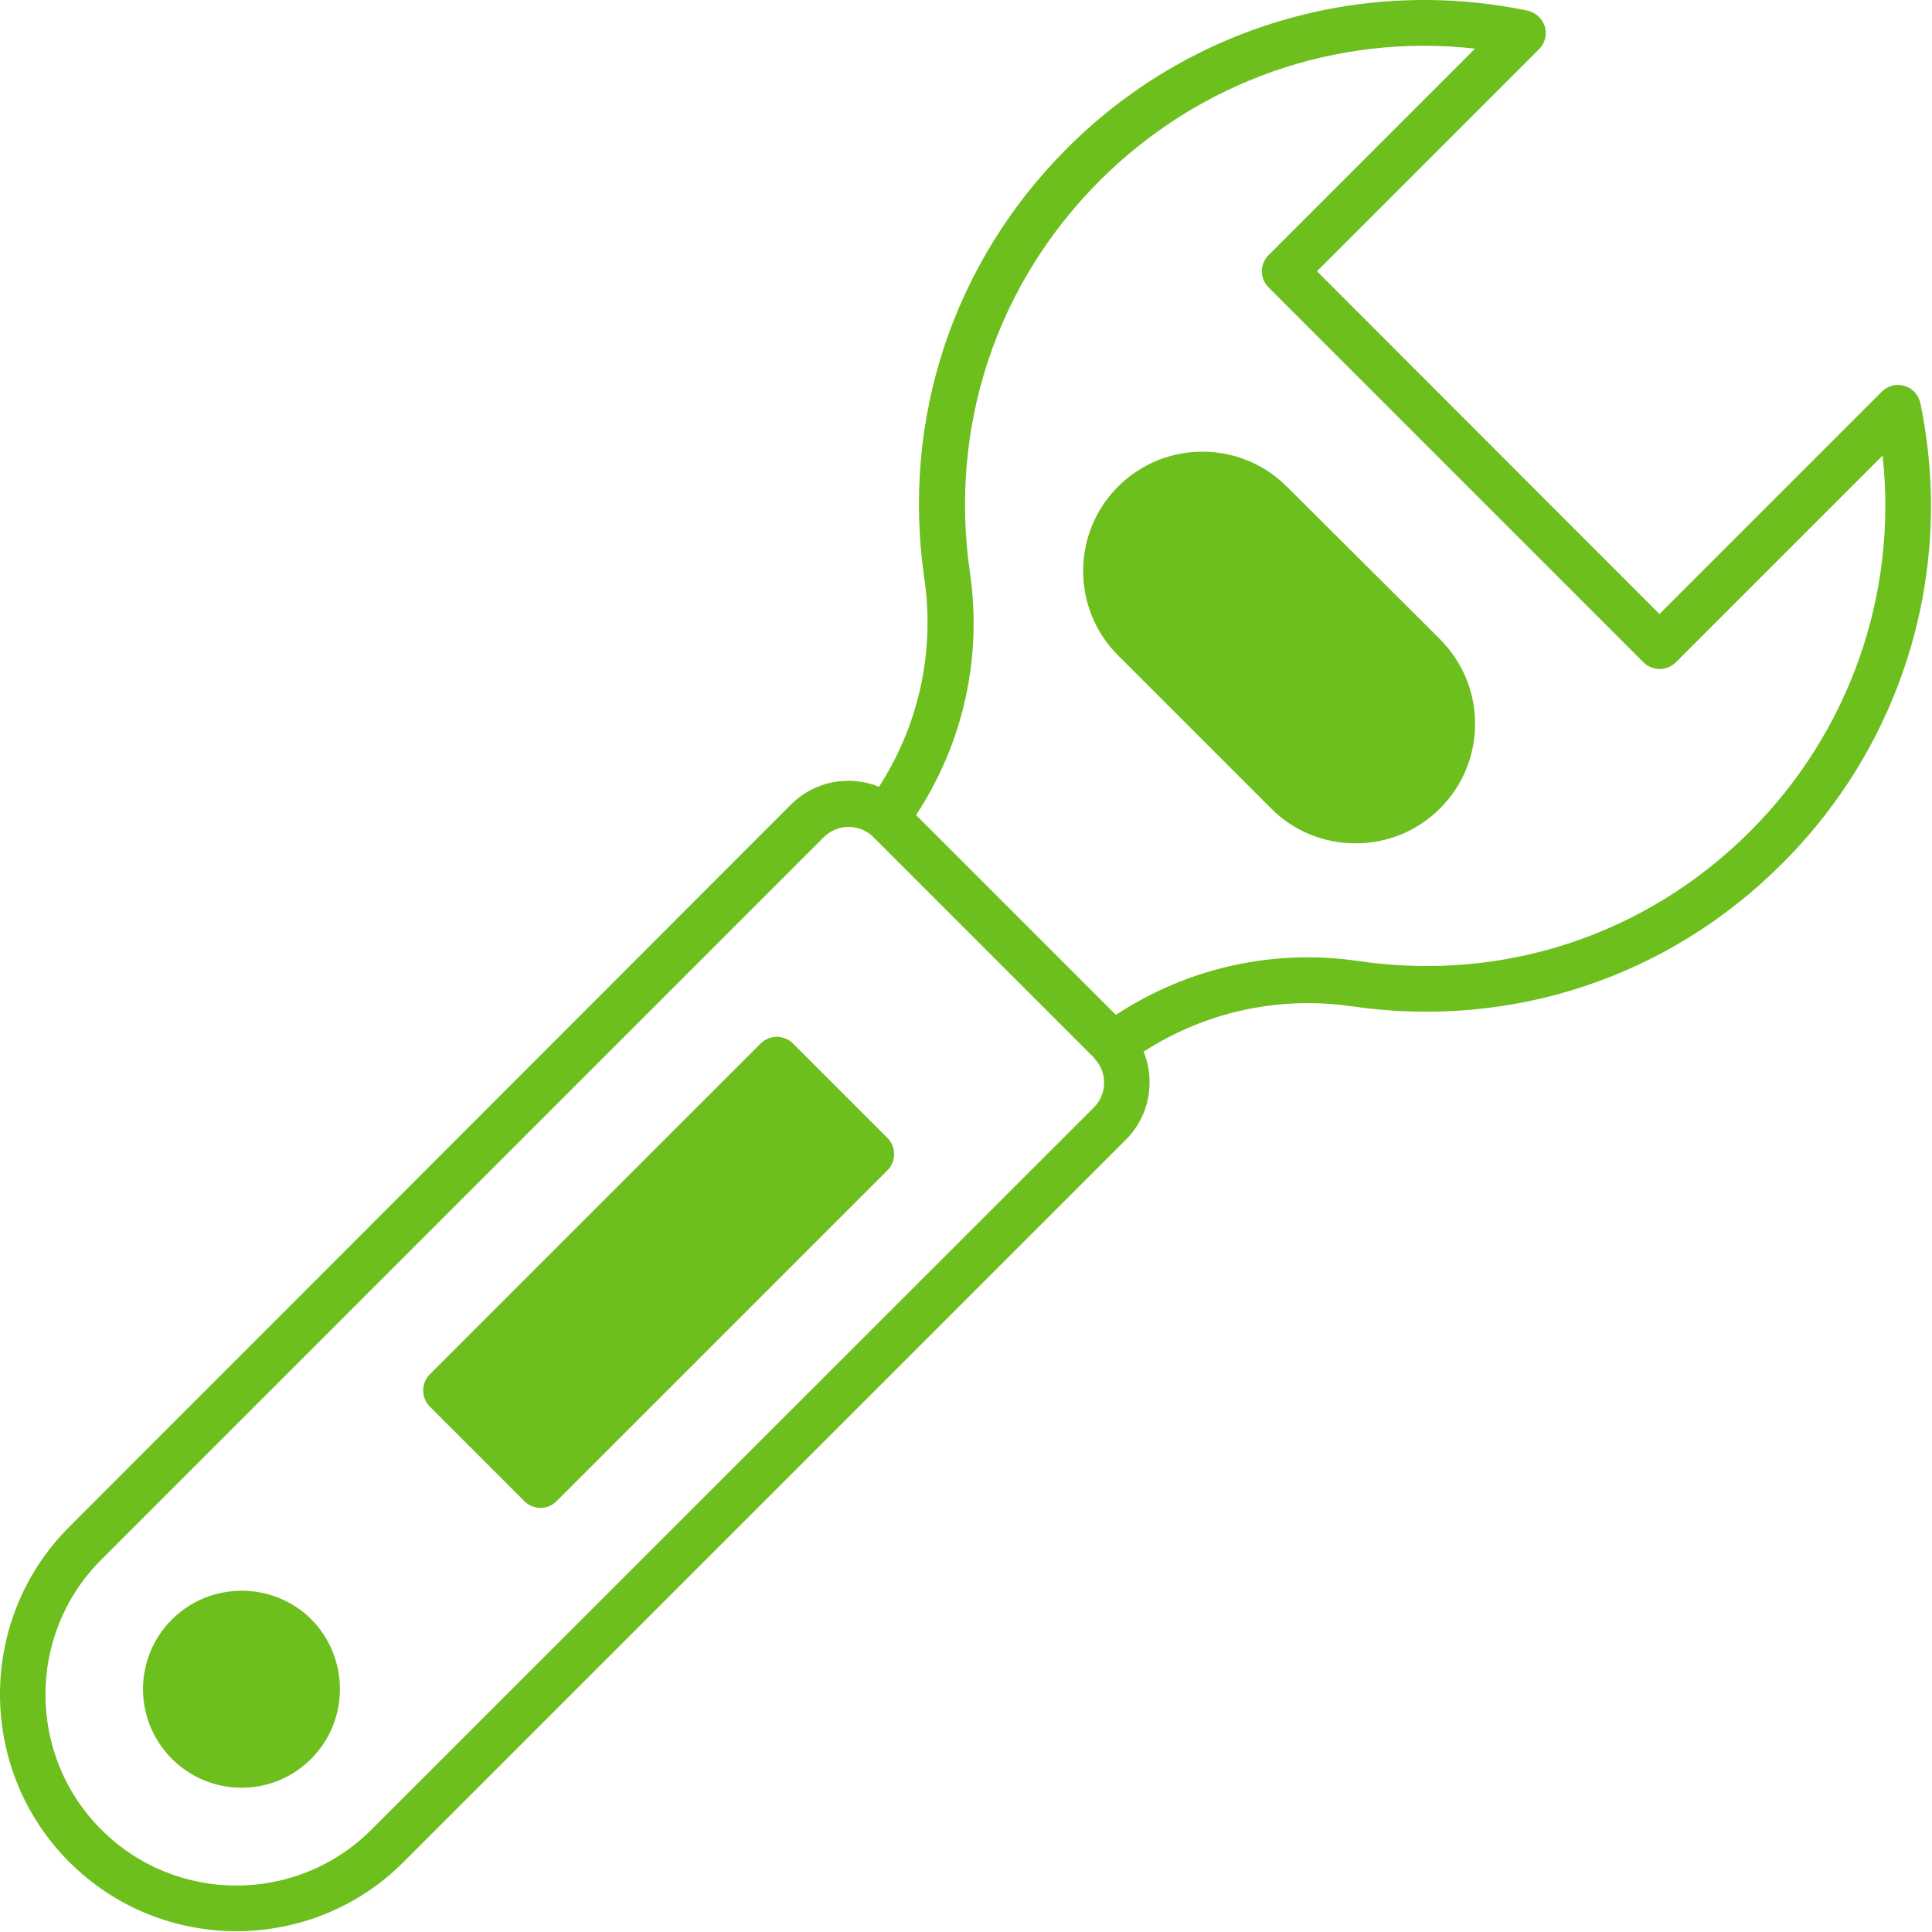
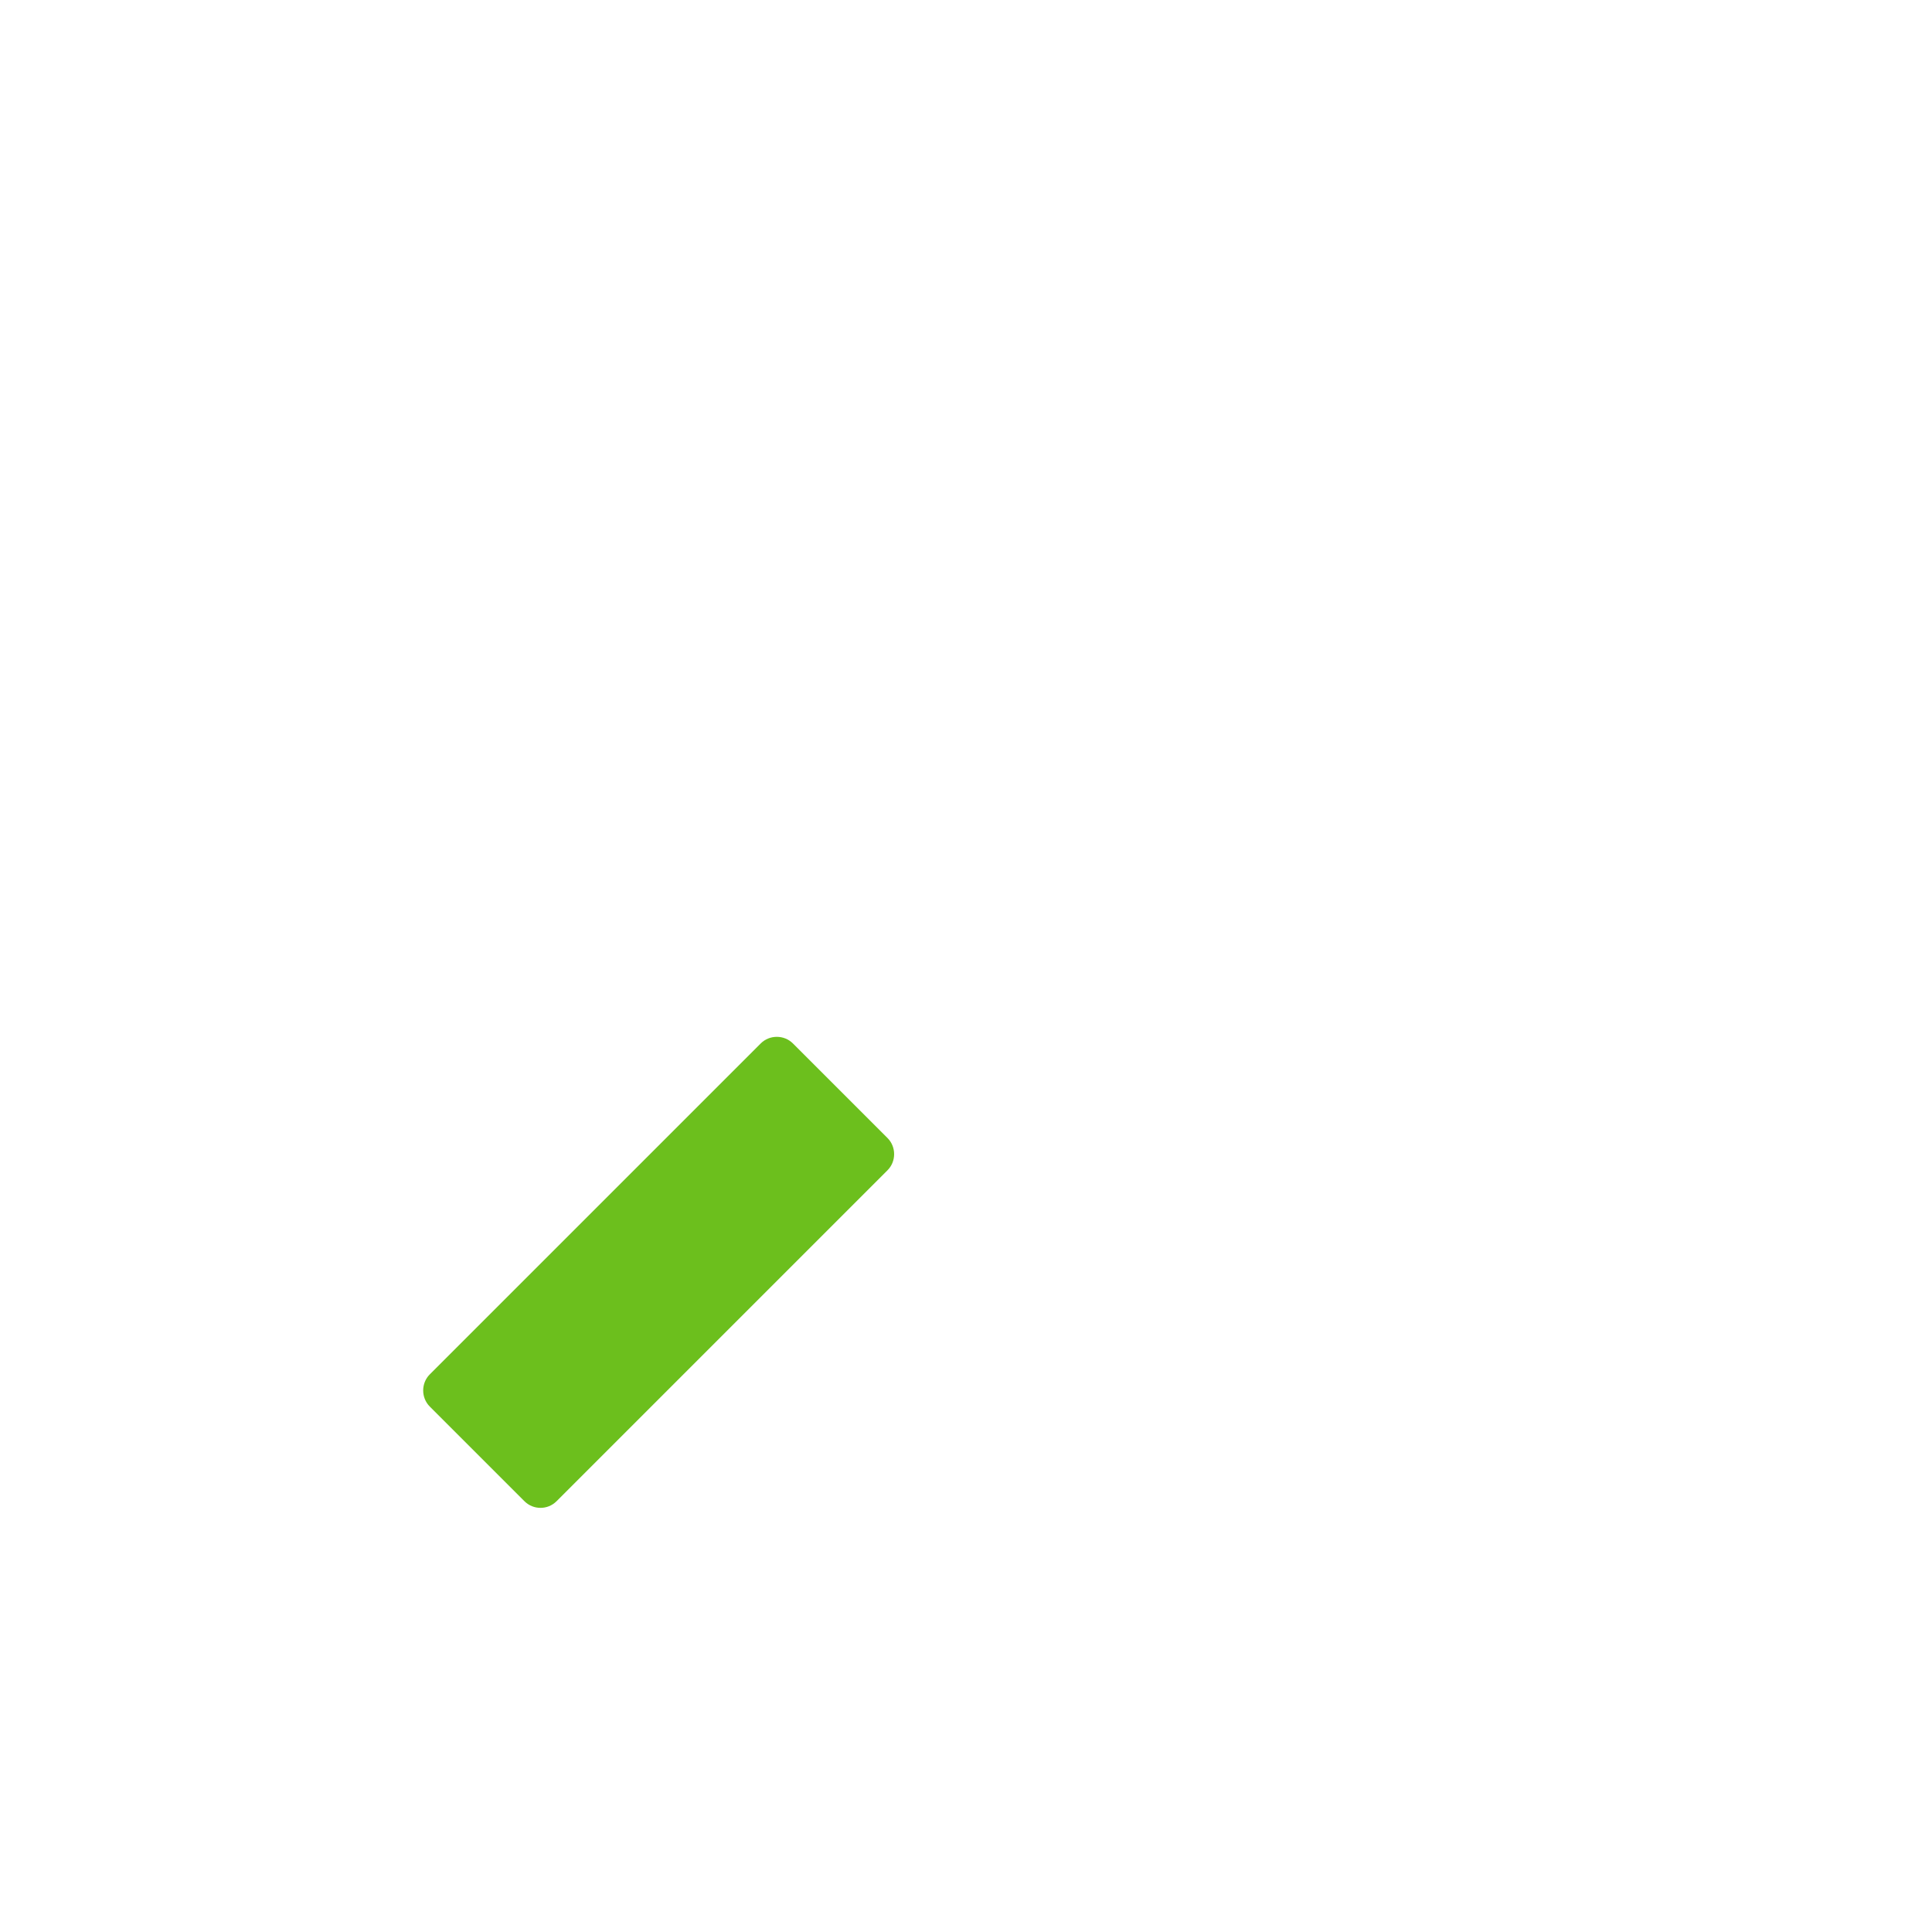
<svg xmlns="http://www.w3.org/2000/svg" width="539" height="539" viewBox="0 0 539 539" fill="none">
-   <path d="M359.007 135.751C346.027 122.771 324.898 122.771 311.917 135.751C298.936 148.731 298.937 169.86 311.917 182.841L354.597 225.521C361.046 232.056 369.617 235.279 378.183 235.279C386.753 235.279 395.238 232.056 401.769 225.521C408.046 219.244 411.527 210.841 411.527 201.935C411.527 193.025 408.046 184.712 401.769 178.349L359.007 135.751Z" fill="#6CBF1D" />
  <path d="M221.217 291.111C218.756 288.65 214.682 288.65 212.225 291.111L119.909 383.423C117.448 385.884 117.448 389.958 119.909 392.415L146.296 418.802C147.57 420.076 149.183 420.67 150.792 420.67C152.406 420.67 154.015 420.076 155.288 418.802L247.604 326.486C250.065 324.025 250.065 319.951 247.604 317.494L221.217 291.111Z" fill="#6CBF1D" />
-   <path d="M47.957 451.821C42.781 456.997 39.895 463.954 39.895 471.251C39.895 478.548 42.781 485.505 47.957 490.681C53.133 495.857 60.09 498.744 67.387 498.744C74.77 498.744 81.641 495.857 86.817 490.681C97.508 479.99 97.508 462.513 86.817 451.736C76.129 441.131 58.649 441.131 47.958 451.822L47.957 451.821Z" fill="#6CBF1D" />
-   <path d="M535.757 112.501C535.249 110.212 533.636 108.345 531.343 107.665C529.136 106.986 526.675 107.579 524.98 109.279L462.957 171.302L367.418 75.677L429.356 13.739C431.051 12.043 431.645 9.664 430.969 7.375C430.289 5.168 428.422 3.473 426.133 2.961C379.383 -6.711 331.442 7.629 297.753 41.313C265.937 73.129 251.425 116.915 257.874 161.373C260.843 181.822 256.347 202.271 245.233 219.494C237.089 216.186 227.331 217.799 220.713 224.416L19.283 426.016C-6.428 451.727 -6.428 493.641 19.283 519.434C32.181 532.332 49.064 538.778 65.951 538.778C82.838 538.778 99.806 532.329 112.619 519.434L314.139 317.914C320.756 311.297 322.37 301.539 319.061 293.394C336.284 282.281 356.733 277.781 377.182 280.753C421.643 287.202 465.51 272.691 497.242 240.874C531.004 207.186 545.43 159.163 535.758 112.494L535.757 112.501ZM305.217 308.931L103.617 510.451C82.828 531.24 49.058 531.24 28.273 510.451C7.484 489.662 7.484 455.81 28.273 435.107L229.793 233.587C231.746 231.634 234.207 230.7 236.75 230.7C239.297 230.7 241.758 231.634 243.707 233.587L305.051 294.931C305.137 295.017 305.219 295.099 305.305 295.271C308.957 299.087 308.957 305.115 305.223 308.931L305.217 308.931ZM488.317 231.888C459.383 260.822 419.59 274.056 379.027 268.118C355.183 264.638 331.343 269.985 311.316 283.138L255.57 227.392C268.722 207.369 274.066 183.525 270.59 159.681C264.735 119.122 277.887 79.329 306.82 50.391C334.566 22.645 372.918 9.239 411.52 13.567L353.907 71.18C352.72 72.368 352.04 73.981 352.04 75.676C352.04 77.372 352.72 78.985 353.907 80.172L458.527 184.792C460.988 187.253 465.062 187.253 467.519 184.792L525.214 127.097C529.461 165.617 516.054 204.136 488.308 231.887L488.317 231.888Z" fill="#6CBF1D" />
</svg>